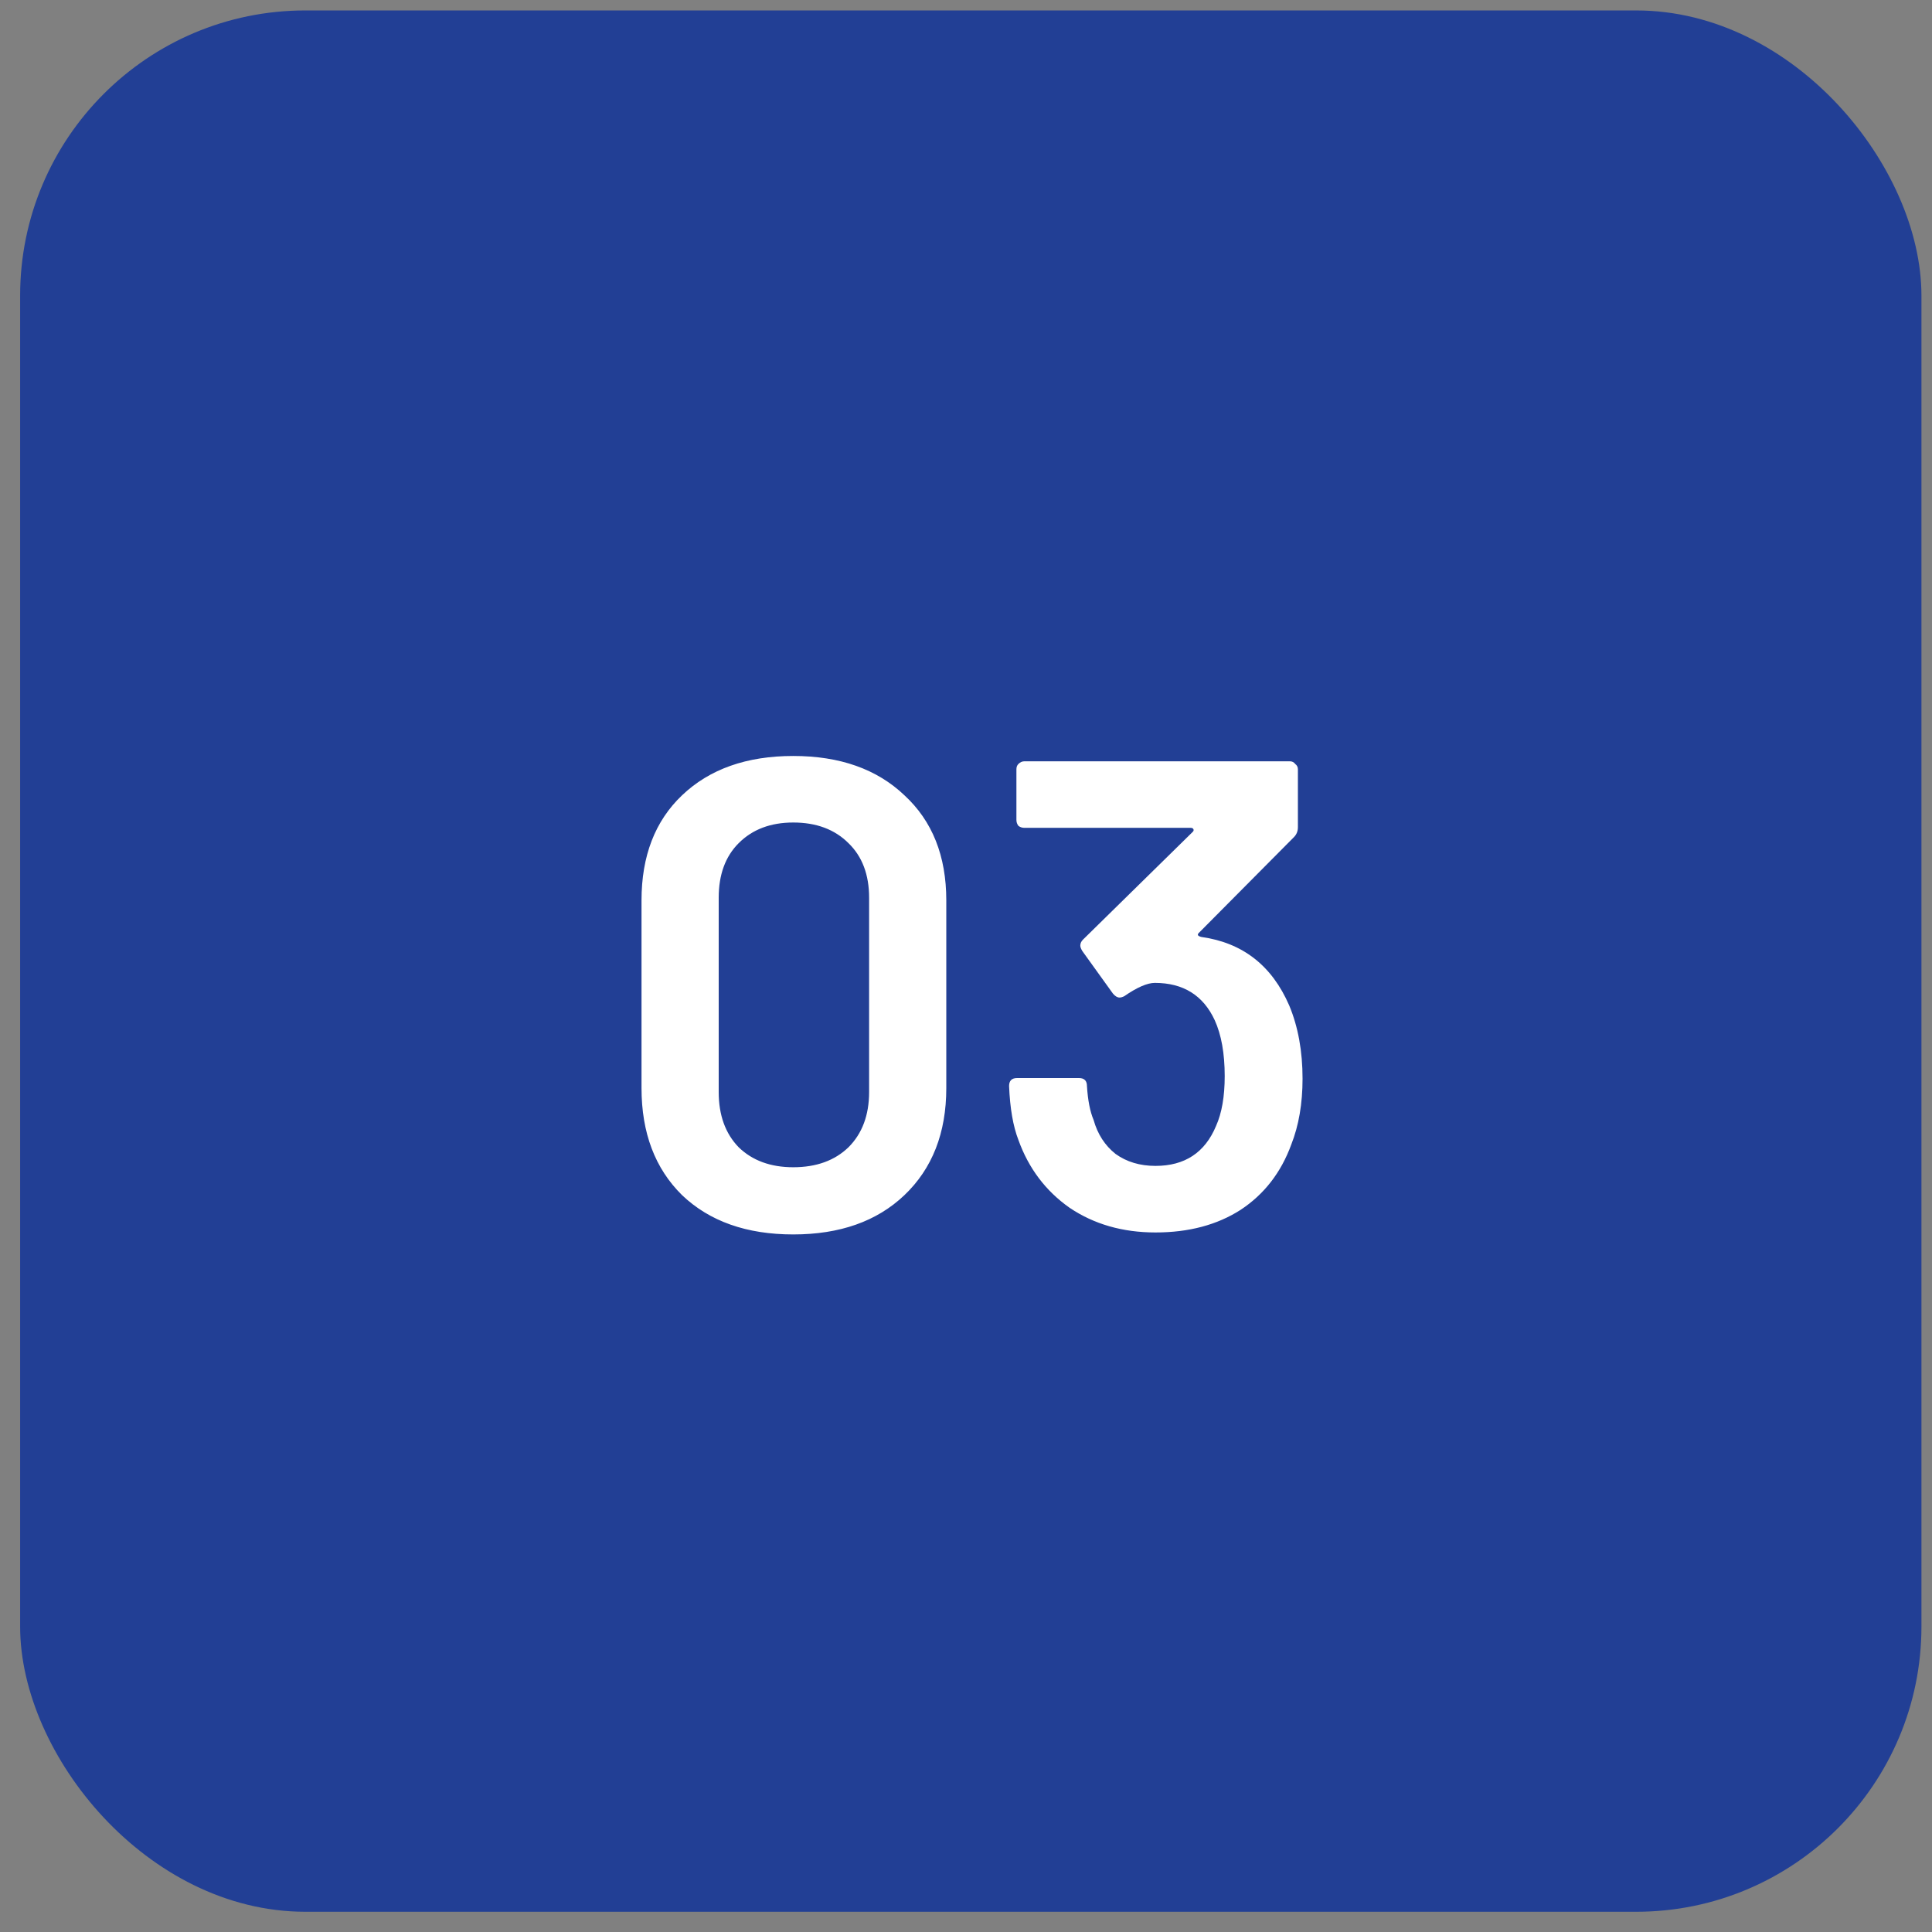
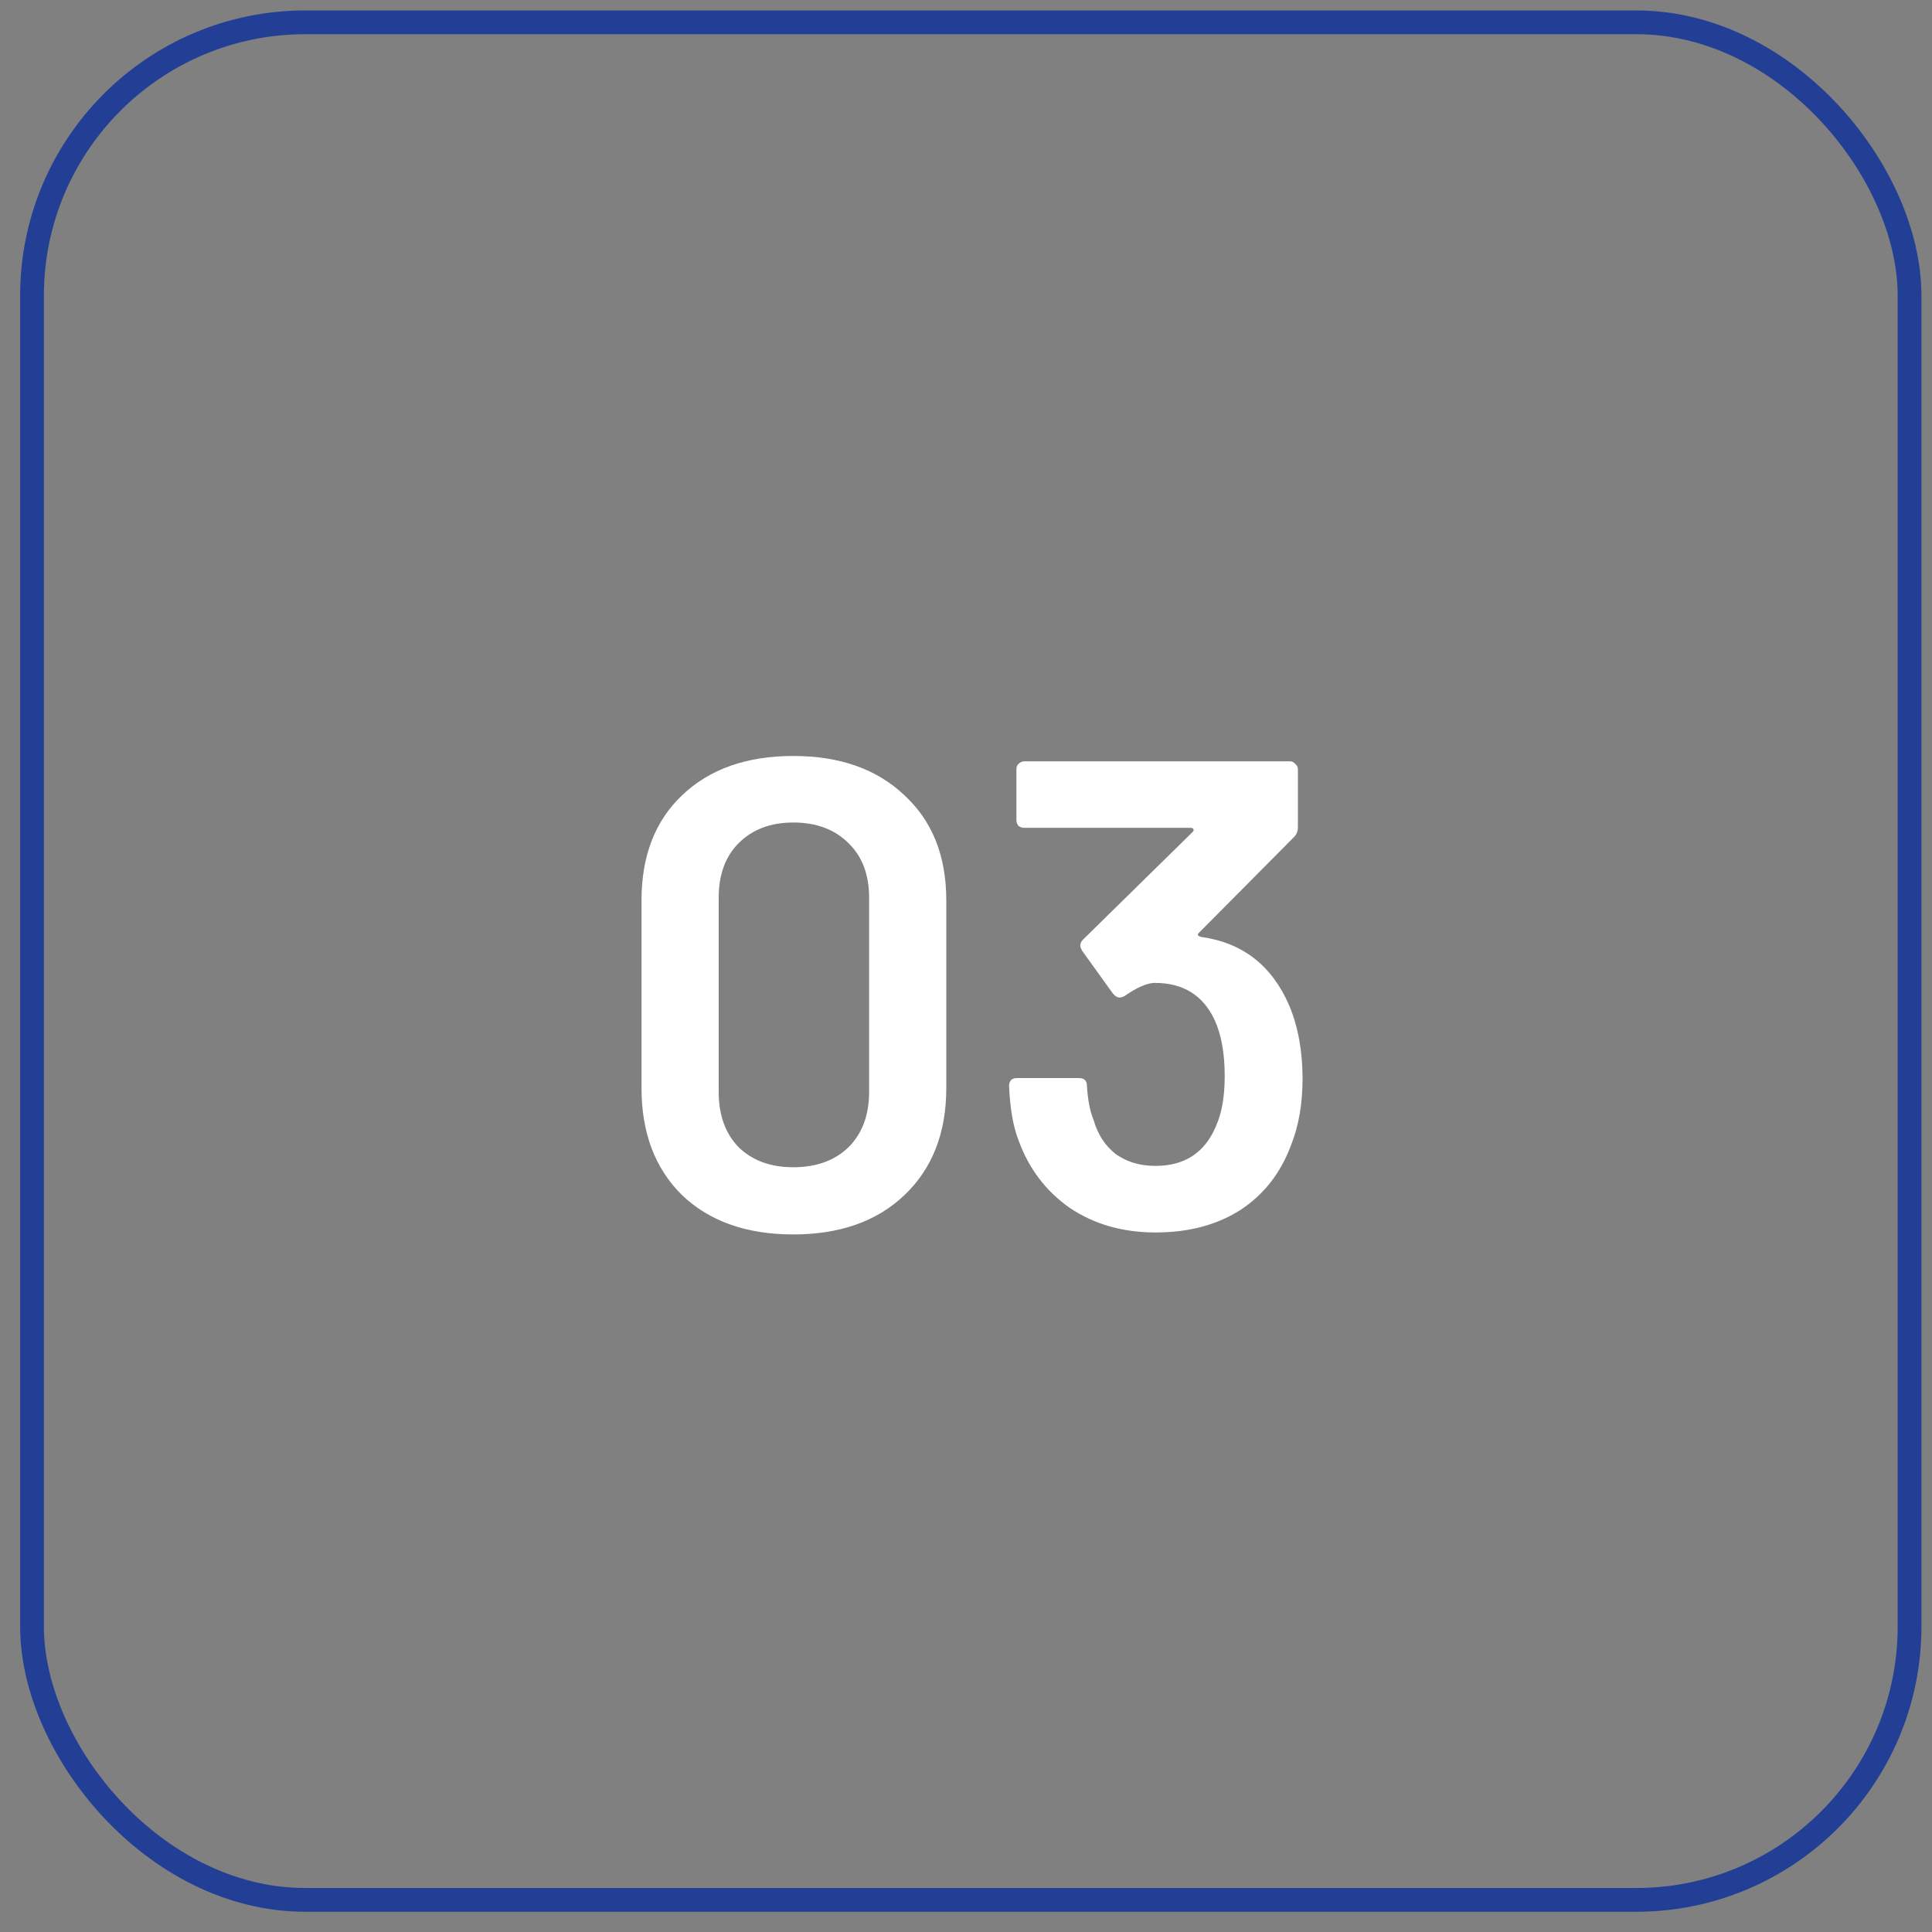
<svg xmlns="http://www.w3.org/2000/svg" width="86" height="86" viewBox="0 0 86 86" fill="none">
  <rect x="0" y="0" width="86" height="86" fill="#808080" stroke="none" />
-   <rect x="1.425" y="0.994" width="83.576" height="83.576" rx="12.166" fill="#223F95" />
  <rect x="1.425" y="0.994" width="83.576" height="83.576" rx="12.166" stroke="#223F95" stroke-width="1.058" />
  <path d="M35.31 54.949C33.236 54.949 31.587 54.367 30.363 53.202C29.158 52.017 28.556 50.427 28.556 48.433V40.079C28.556 38.104 29.158 36.544 30.363 35.399C31.587 34.234 33.236 33.651 35.31 33.651C37.383 33.651 39.032 34.234 40.257 35.399C41.501 36.544 42.123 38.104 42.123 40.079V48.433C42.123 50.427 41.501 52.017 40.257 53.202C39.032 54.367 37.383 54.949 35.31 54.949ZM35.31 51.958C36.337 51.958 37.156 51.661 37.769 51.069C38.381 50.457 38.687 49.637 38.687 48.61V39.961C38.687 38.934 38.381 38.124 37.769 37.532C37.156 36.919 36.337 36.613 35.31 36.613C34.303 36.613 33.493 36.919 32.881 37.532C32.288 38.124 31.992 38.934 31.992 39.961V48.61C31.992 49.637 32.288 50.457 32.881 51.069C33.493 51.661 34.303 51.958 35.31 51.958ZM57.389 44.76C57.784 45.707 57.981 46.794 57.981 48.018C57.981 49.124 57.813 50.101 57.478 50.95C57.023 52.194 56.273 53.162 55.226 53.853C54.18 54.525 52.916 54.861 51.435 54.861C49.974 54.861 48.7 54.495 47.614 53.764C46.547 53.014 45.787 52.007 45.333 50.743C45.096 50.131 44.958 49.331 44.918 48.344C44.918 48.107 45.036 47.988 45.273 47.988H48.028C48.265 47.988 48.384 48.107 48.384 48.344C48.423 48.976 48.522 49.479 48.68 49.854C48.858 50.486 49.184 50.99 49.657 51.365C50.151 51.721 50.744 51.898 51.435 51.898C52.738 51.898 53.637 51.306 54.13 50.121C54.387 49.548 54.516 48.808 54.516 47.899C54.516 46.892 54.367 46.063 54.071 45.411C53.558 44.305 52.669 43.752 51.405 43.752C51.069 43.752 50.615 43.95 50.043 44.345C49.964 44.384 49.895 44.404 49.835 44.404C49.736 44.404 49.638 44.345 49.539 44.226L48.176 42.331C48.117 42.232 48.088 42.153 48.088 42.093C48.088 41.995 48.127 41.906 48.206 41.827L53.094 37.028C53.133 36.989 53.143 36.949 53.123 36.91C53.103 36.87 53.064 36.85 53.005 36.85H45.599C45.501 36.85 45.412 36.821 45.333 36.762C45.273 36.683 45.244 36.594 45.244 36.495V34.244C45.244 34.145 45.273 34.066 45.333 34.007C45.412 33.928 45.501 33.888 45.599 33.888H57.418C57.517 33.888 57.596 33.928 57.655 34.007C57.734 34.066 57.774 34.145 57.774 34.244V36.821C57.774 36.998 57.715 37.147 57.596 37.265L53.36 41.531C53.281 41.61 53.321 41.669 53.479 41.708C55.315 41.965 56.619 42.982 57.389 44.76Z" fill="white" />
</svg>